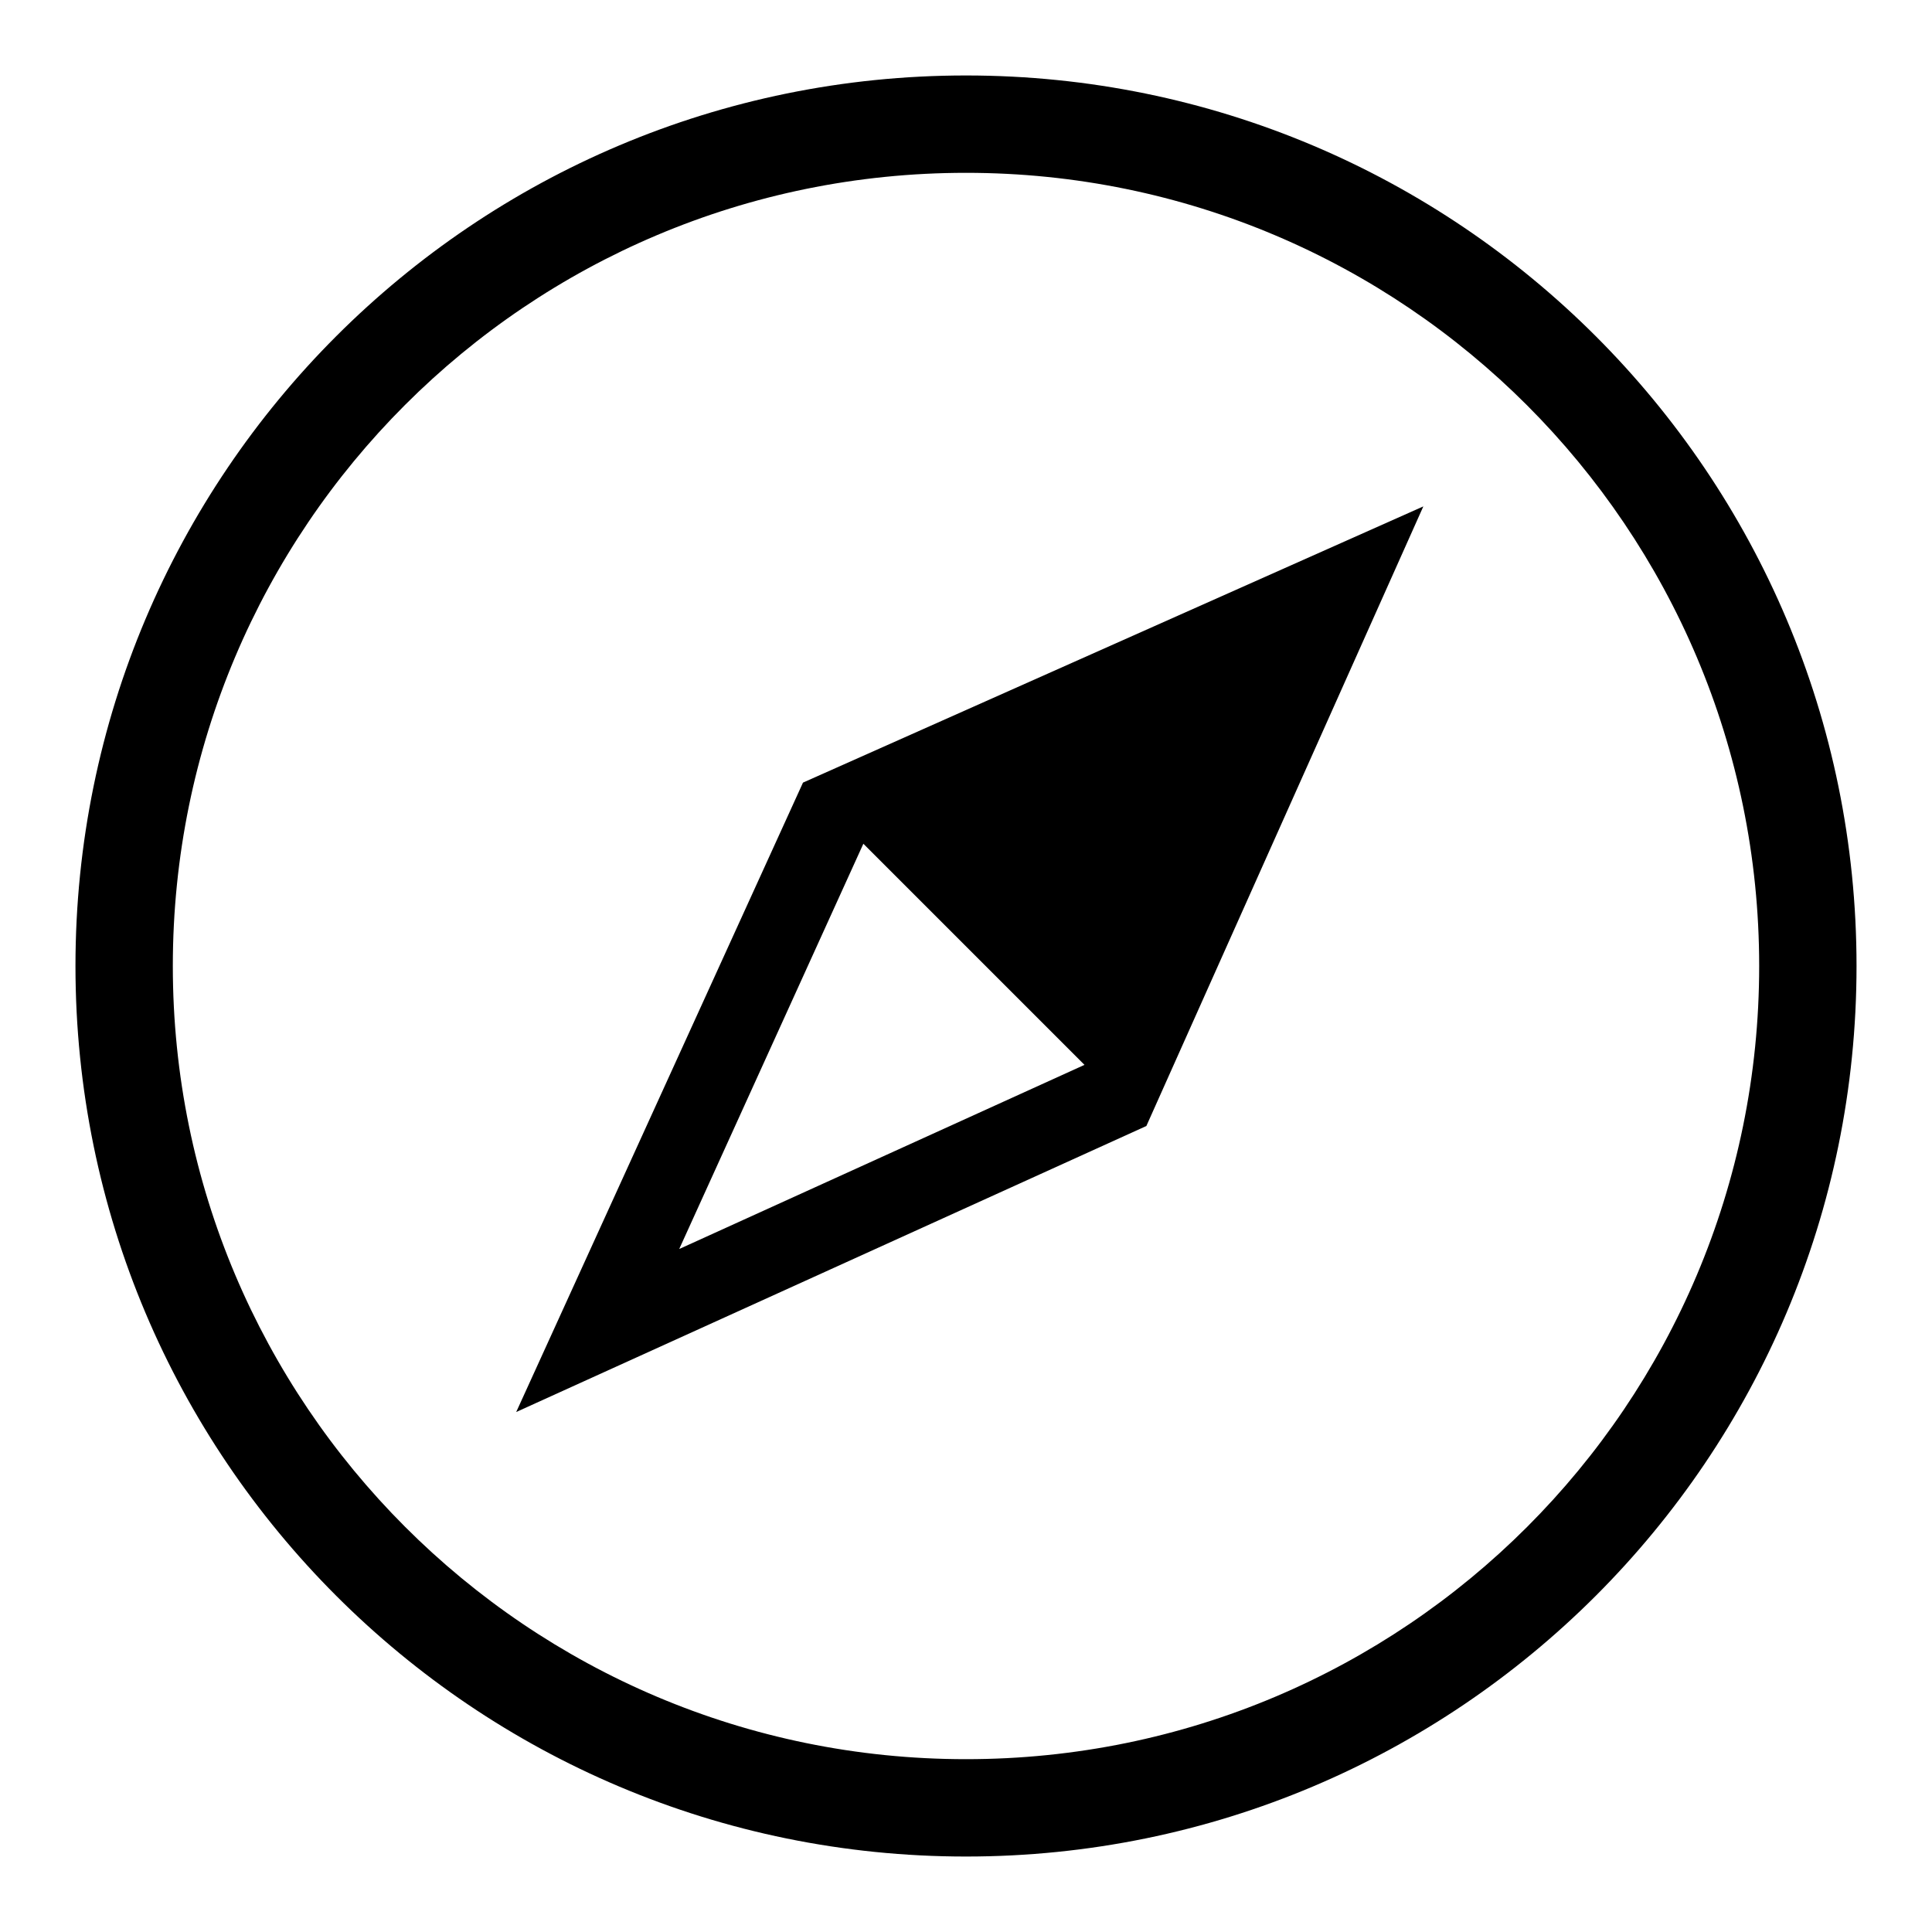
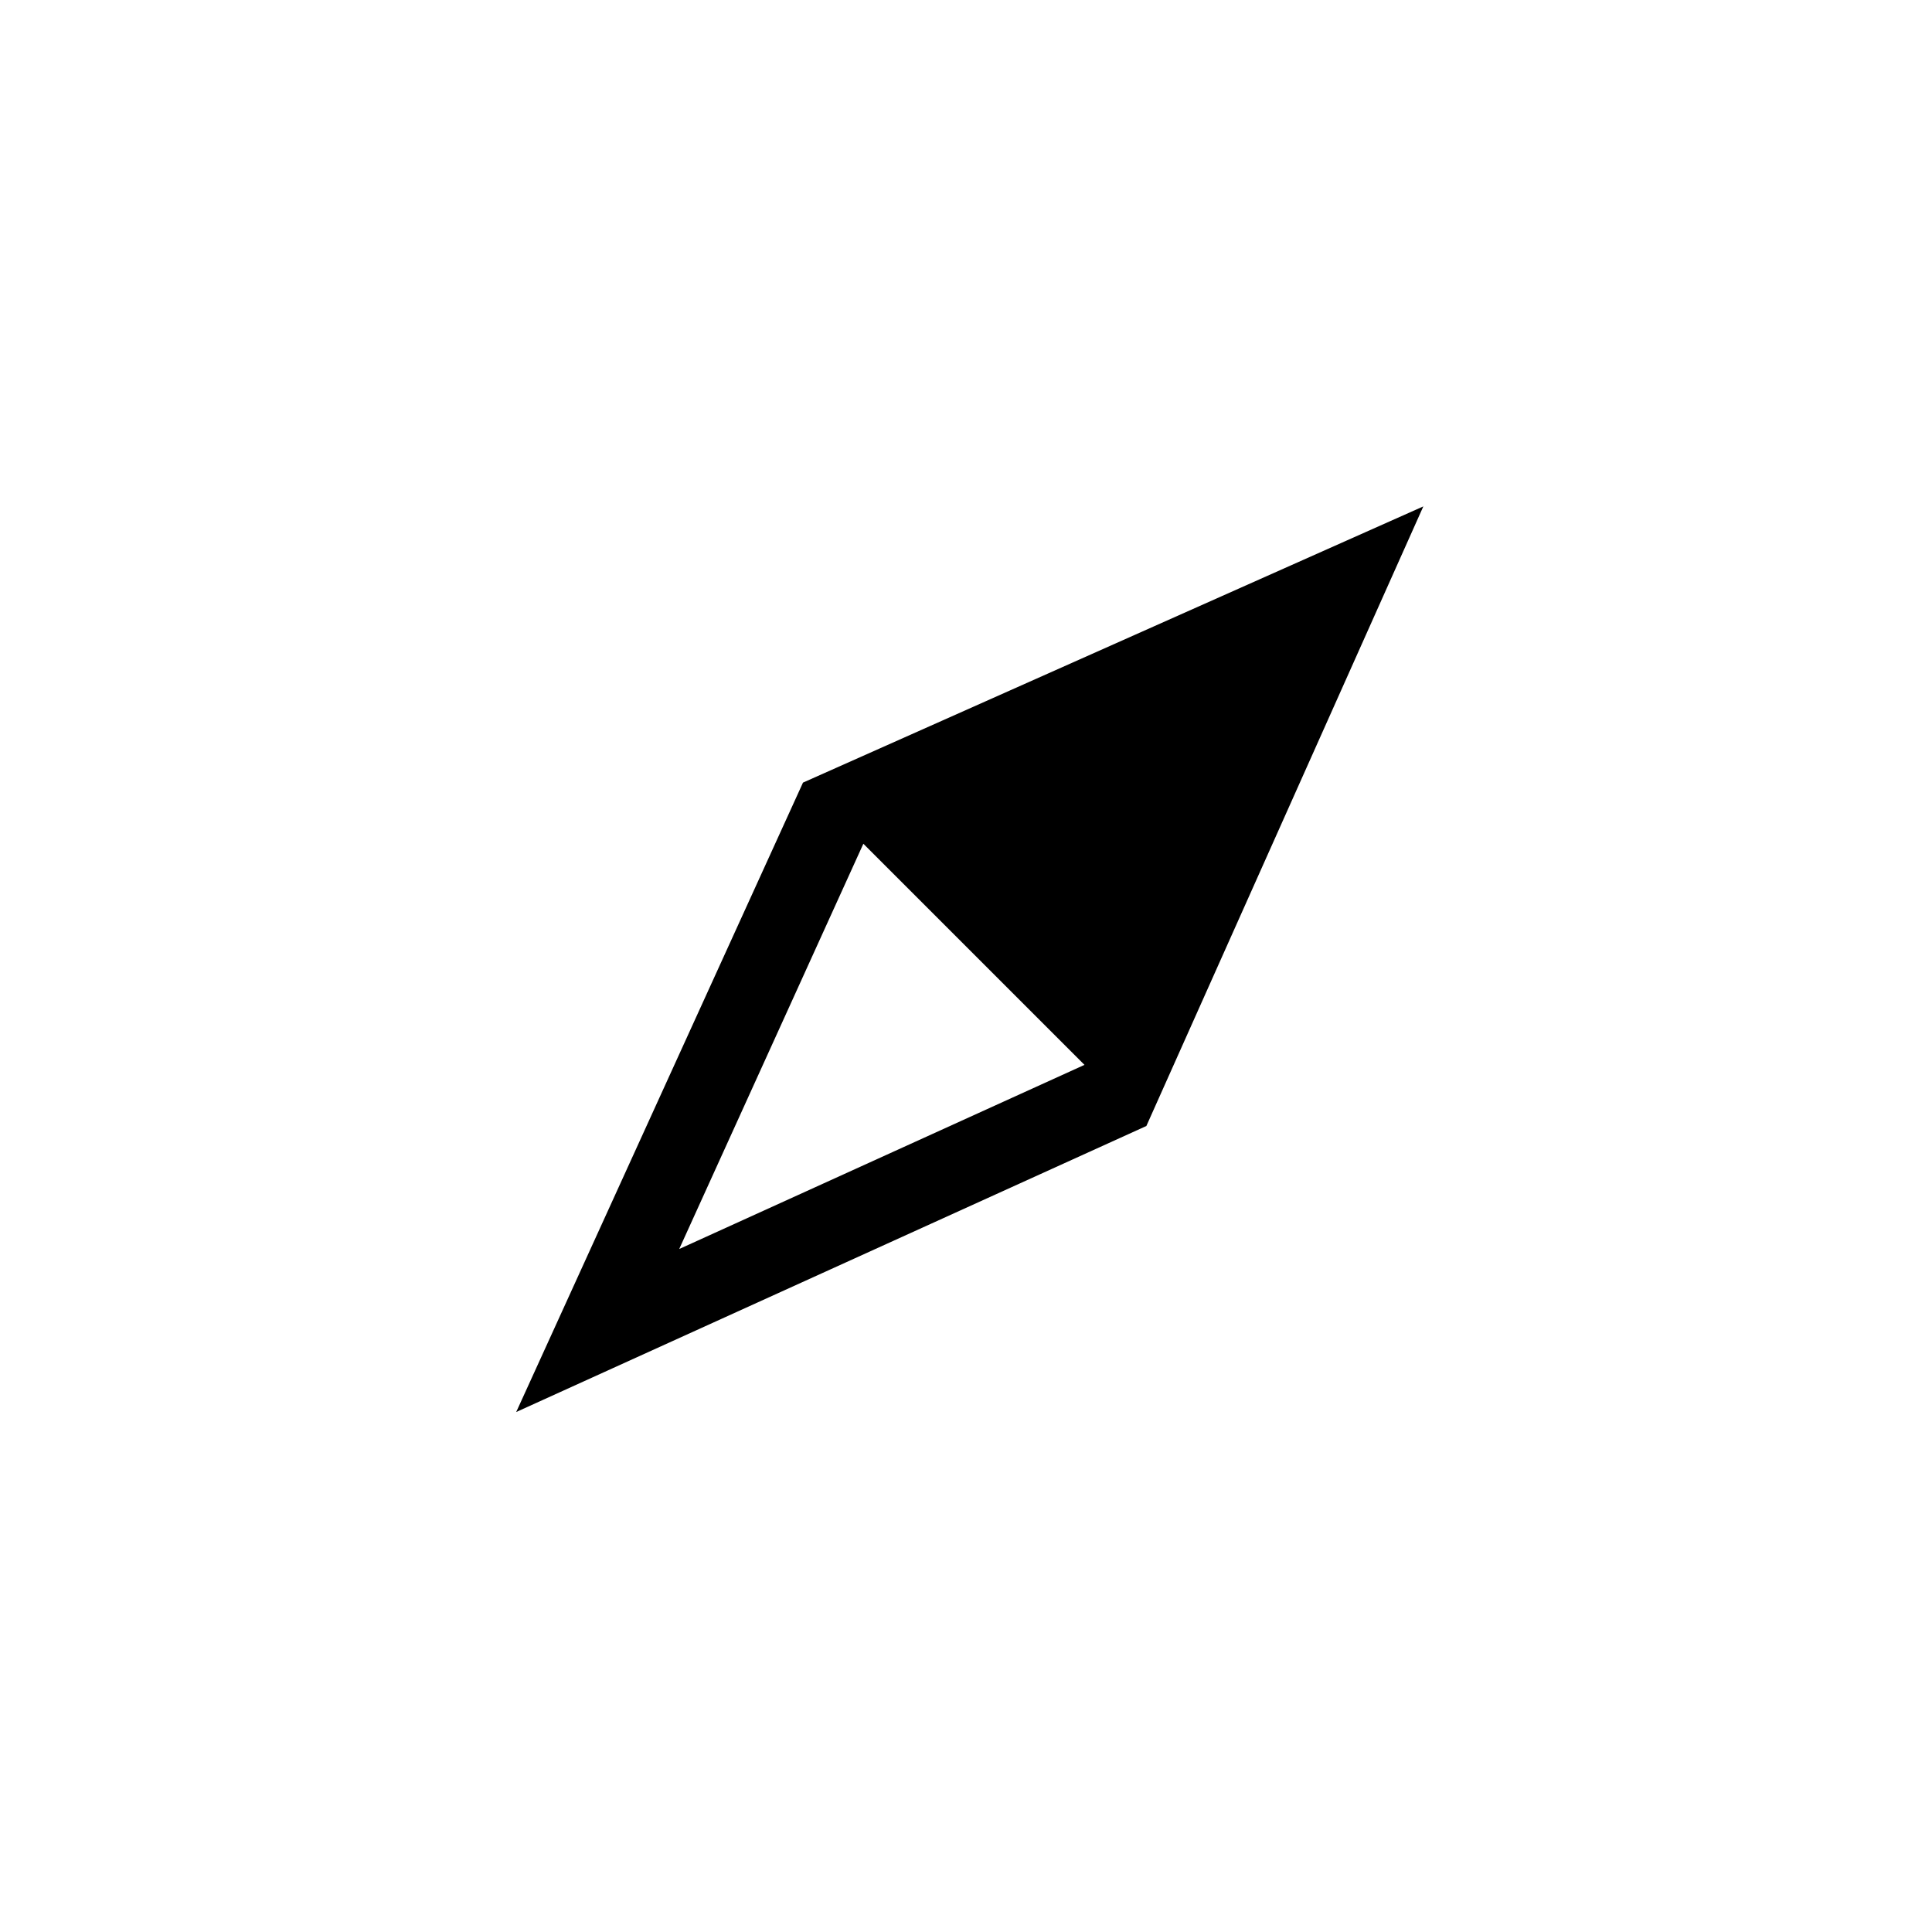
<svg xmlns="http://www.w3.org/2000/svg" version="1.1" x="0px" y="0px" viewBox="0 0 256 256" enable-background="new 0 0 256 256" xml:space="preserve">
  <g>
    <g>
-       <path fill="#000000" d="M68.4,187.1l83.5-37.9l36.7-82.1l-82.2,36.6L68.4,187.1L68.4,187.1z M90,165.5l24.4-53.7l0,0l29.3,29.3v0L90,165.5L90,165.5z" />
-       <path fill="#000000" d="M128,10C62.8,10,10,62.8,10,128c0,65.2,52.8,118,118,118c65.2,0,118-52.8,118-118C246,62.8,193.2,10,128,10z M128,233.1c-58.1,0-105.1-47.1-105.1-105.1C22.9,69.9,69.9,22.9,128,22.9c58.1,0,105.1,47.1,105.1,105.1C233.1,186.1,186.1,233.1,128,233.1z" />
+       <path fill="#000000" d="M68.4,187.1l83.5-37.9l36.7-82.1l-82.2,36.6L68.4,187.1z M90,165.5l24.4-53.7l0,0l29.3,29.3v0L90,165.5L90,165.5z" />
    </g>
  </g>
</svg>